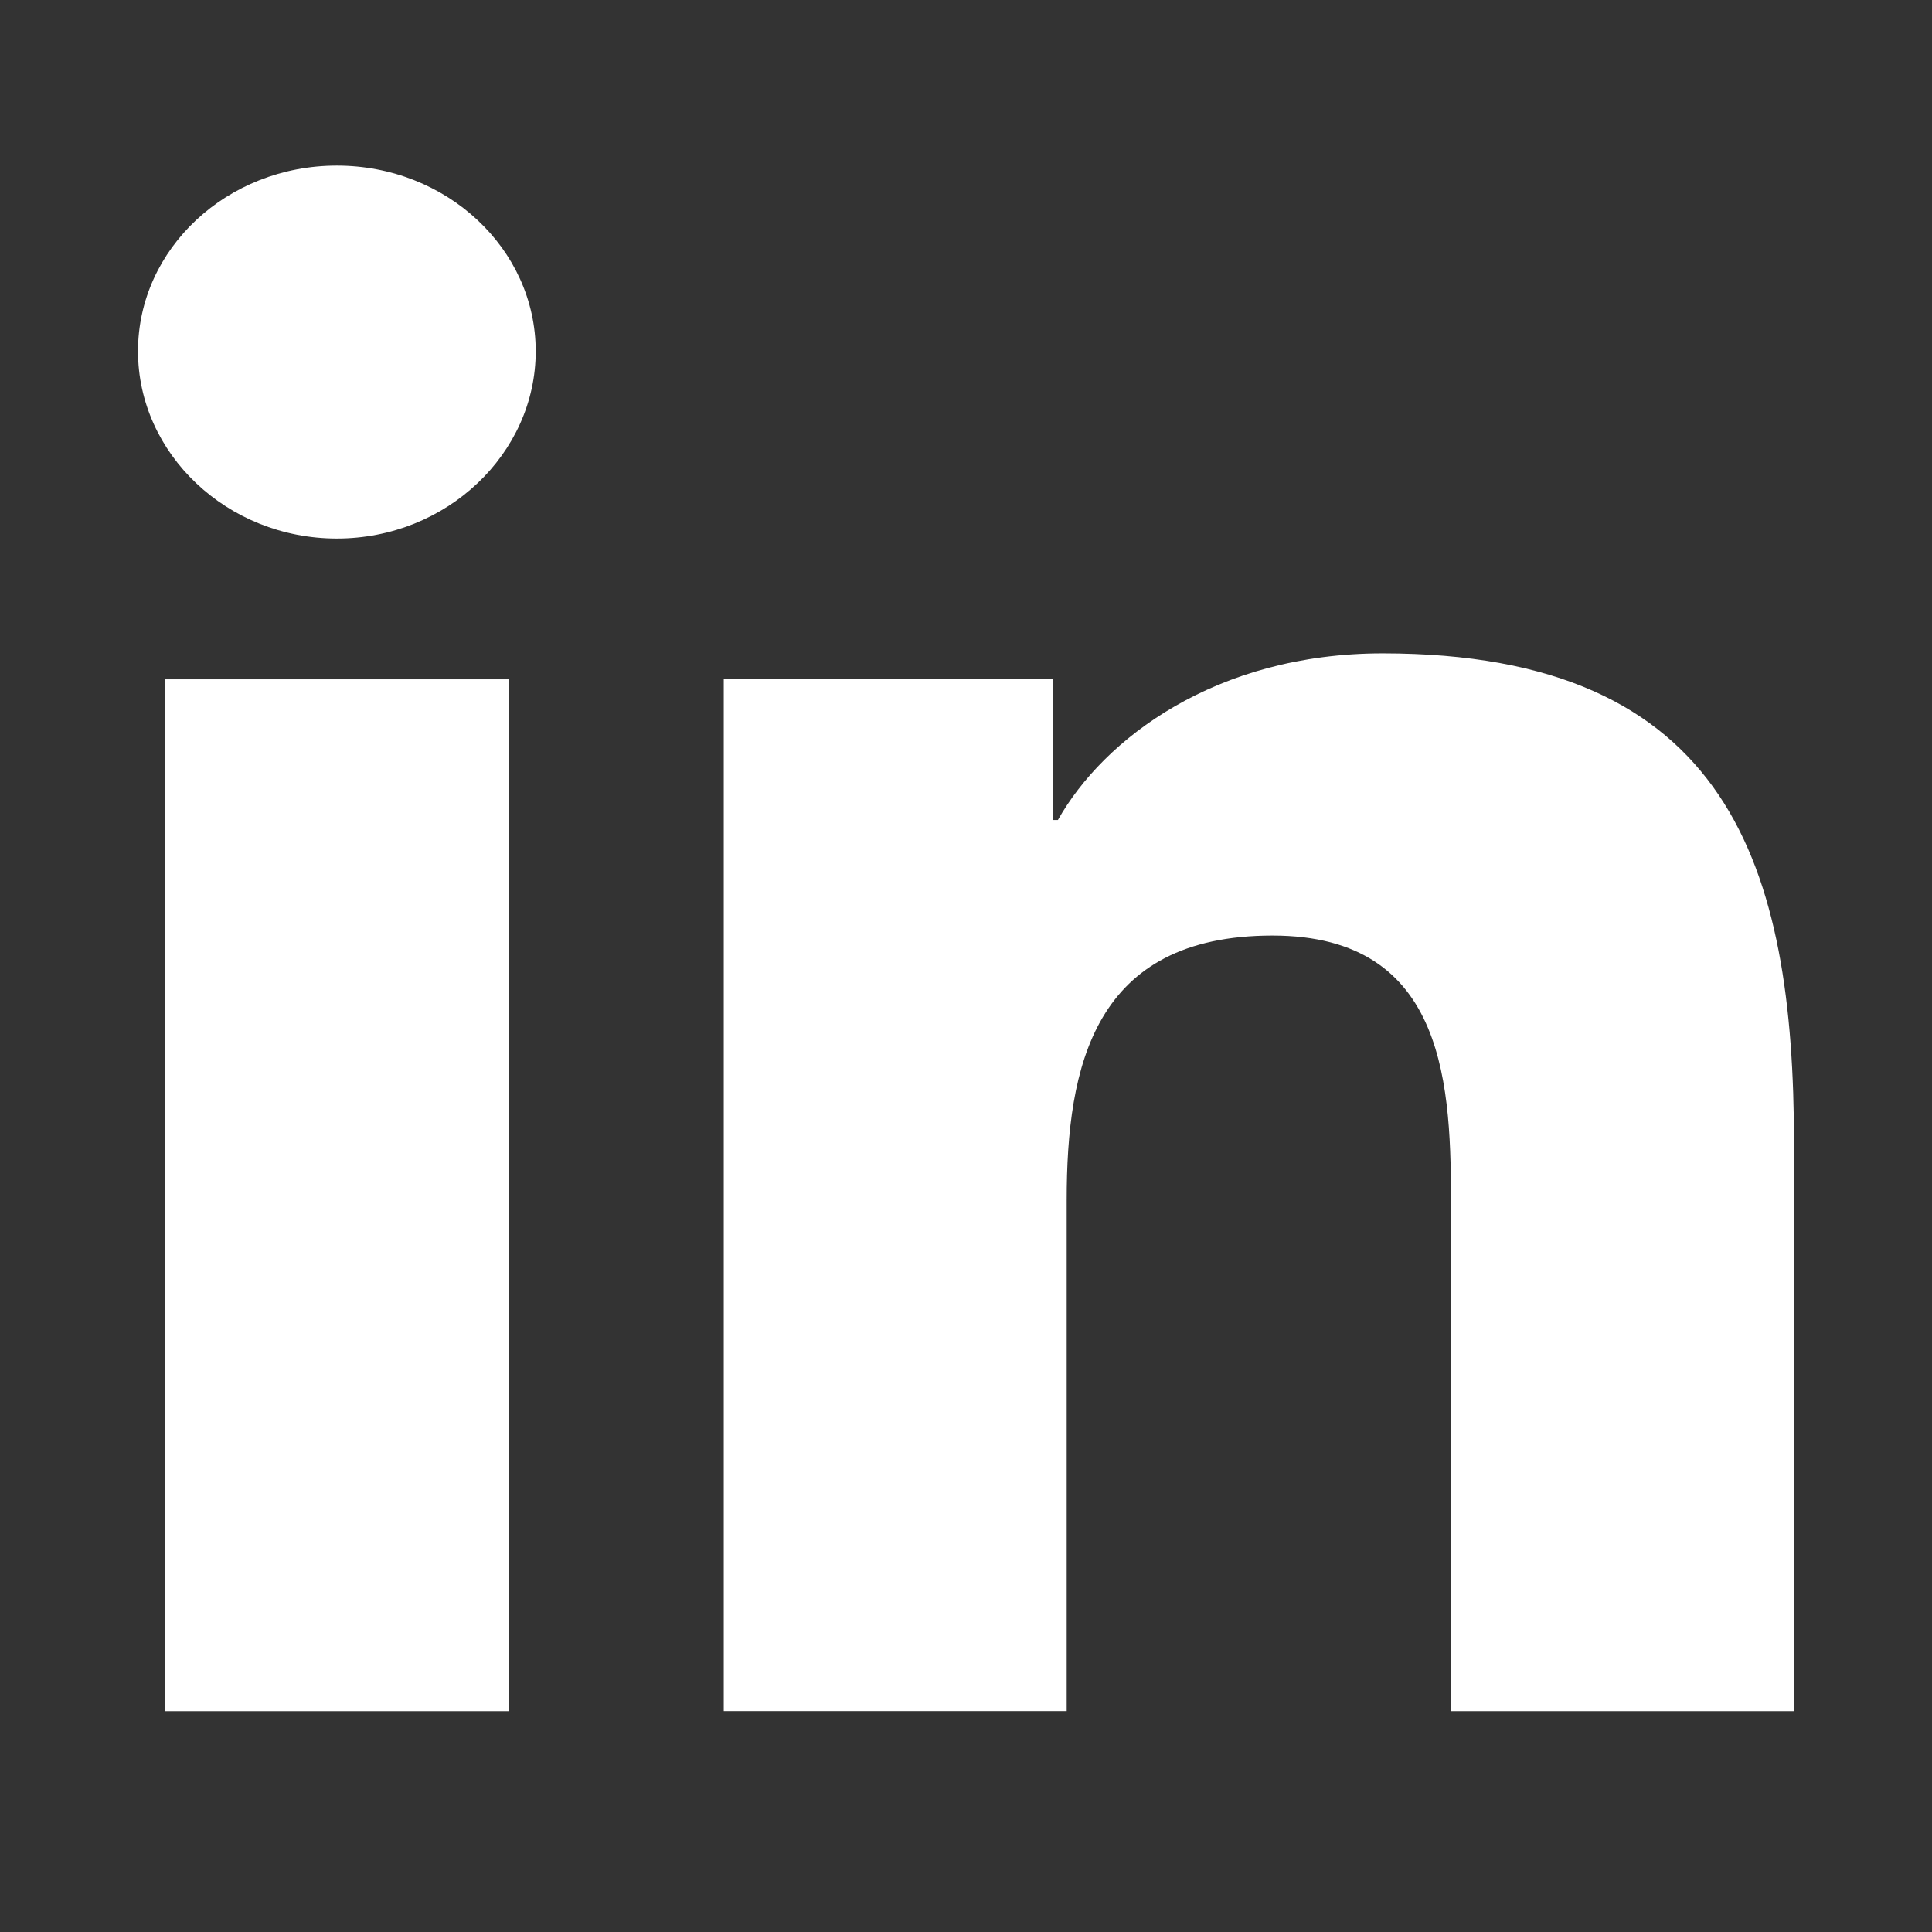
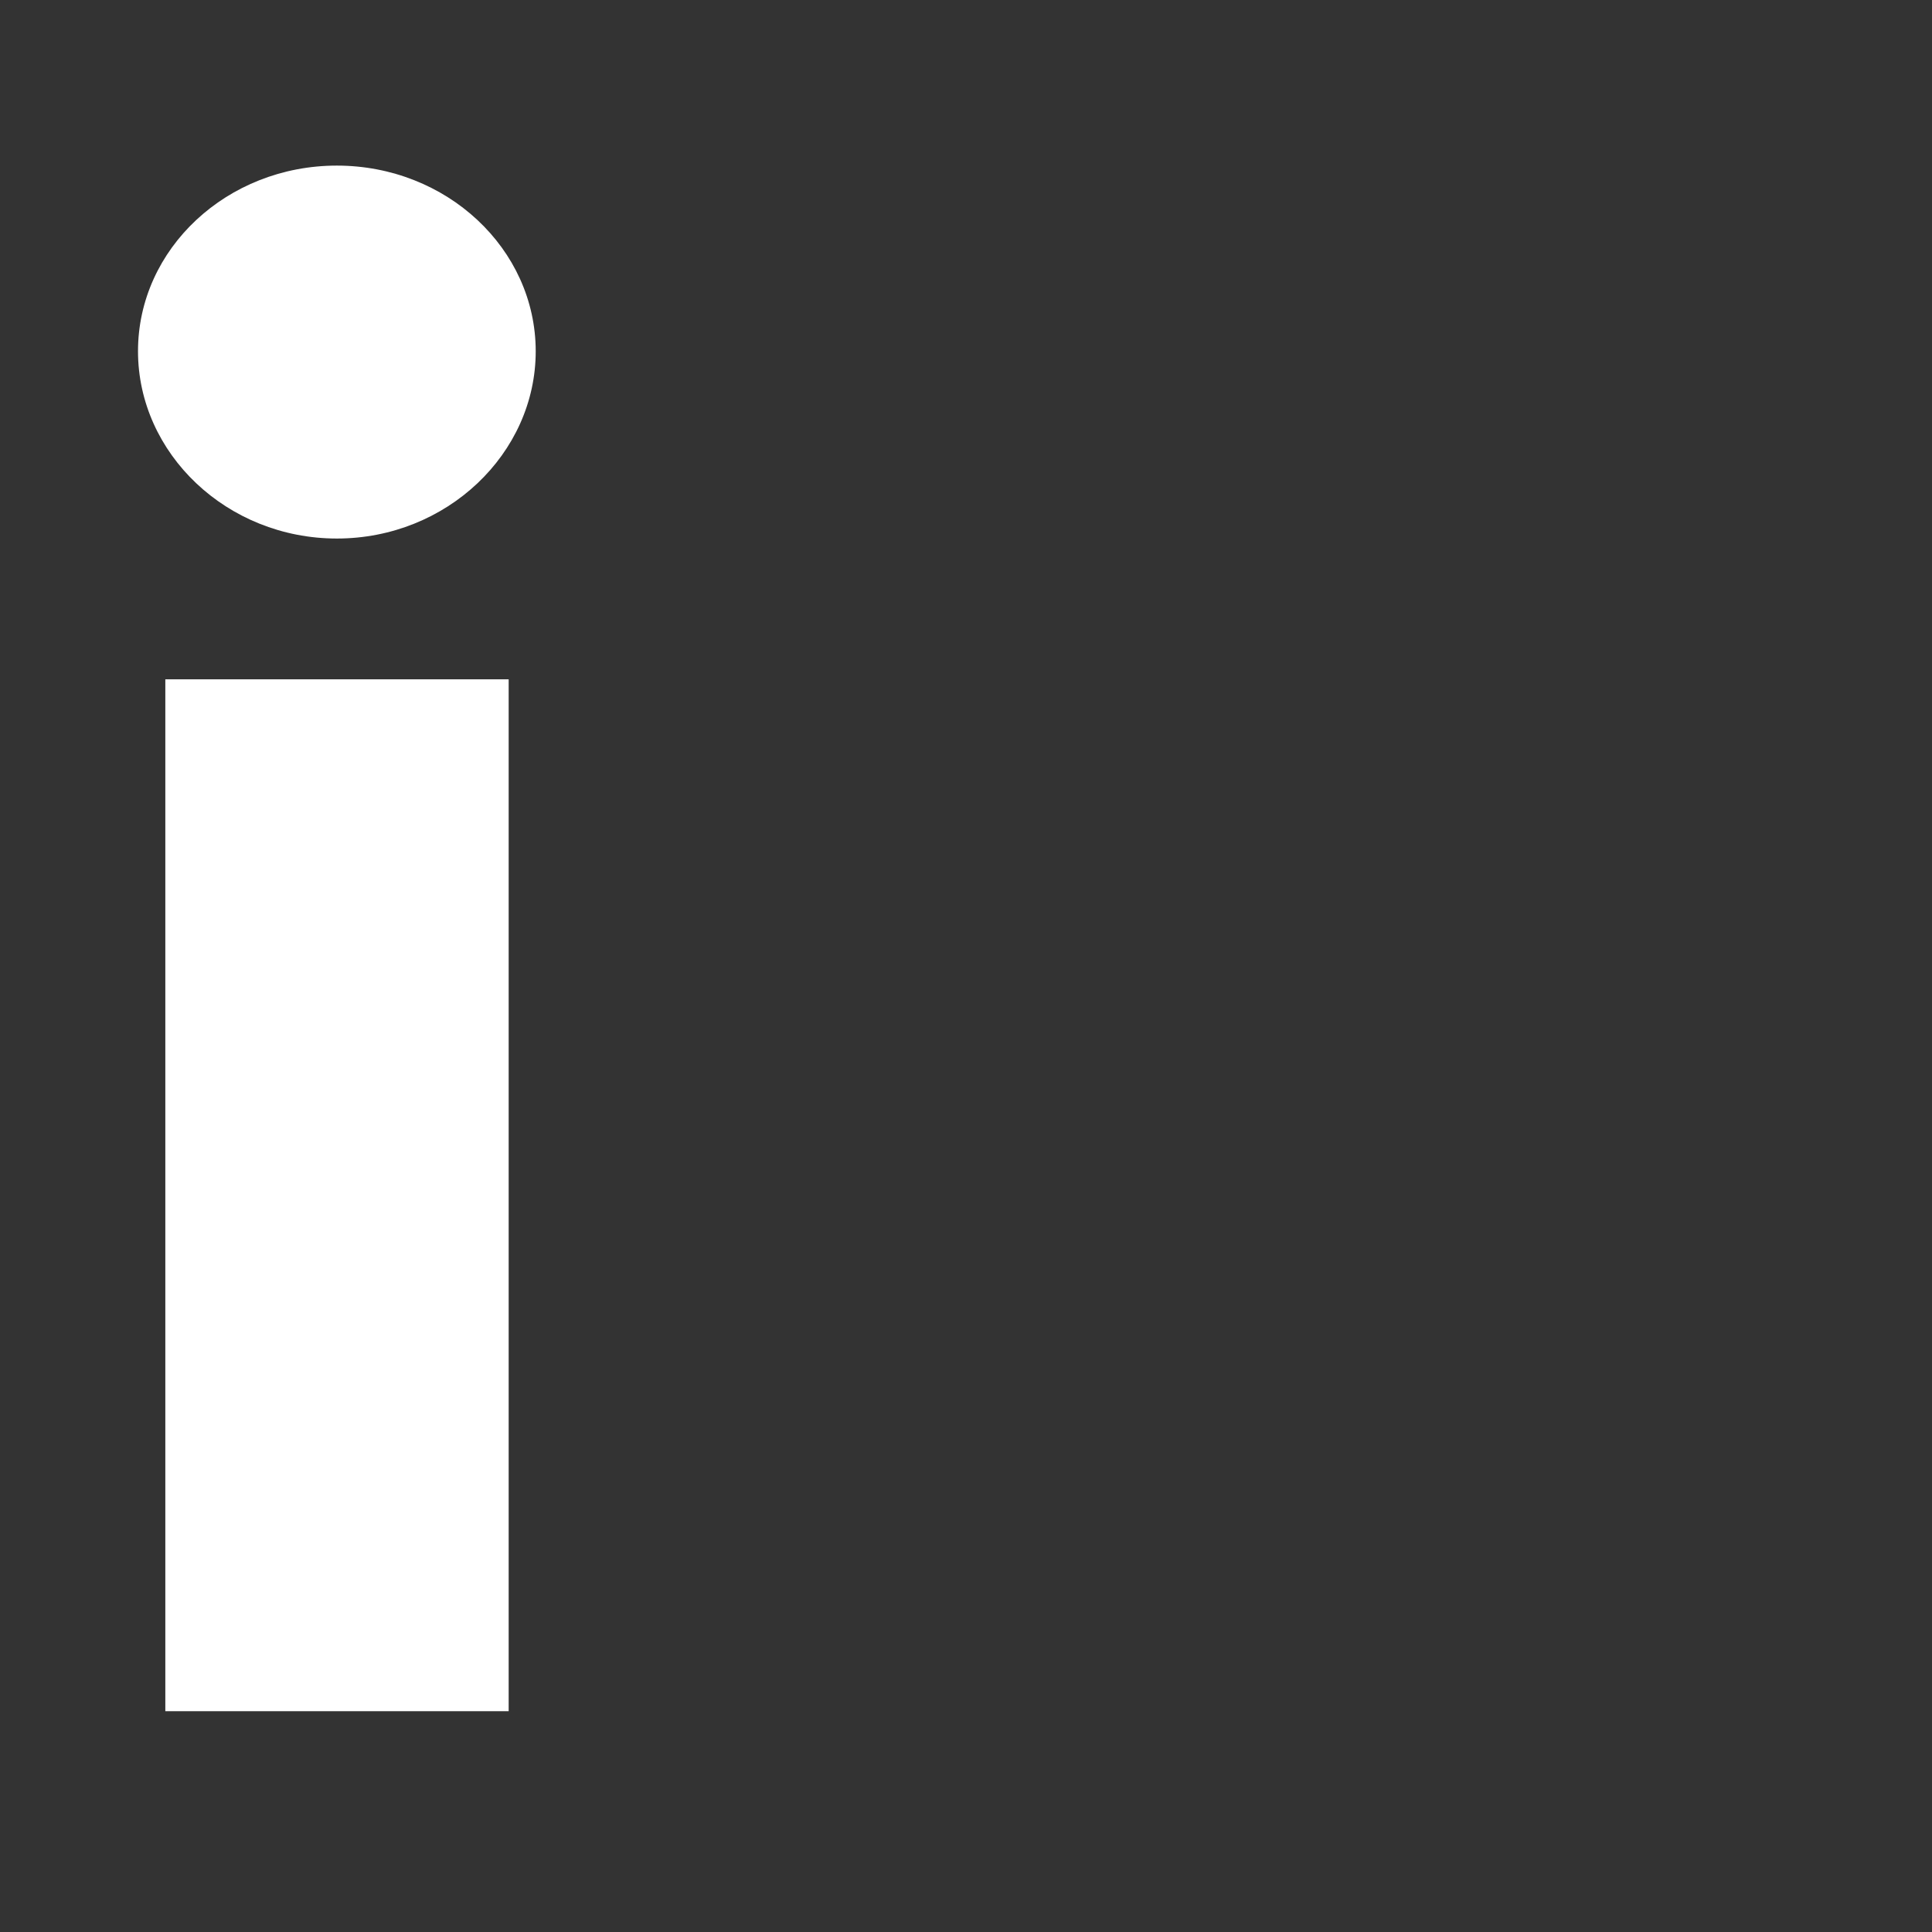
<svg xmlns="http://www.w3.org/2000/svg" width="100%" height="100%" viewBox="0 0 70 70" version="1.1" xml:space="preserve" style="fill-rule:evenodd;clip-rule:evenodd;stroke-linejoin:round;stroke-miterlimit:1.414;">
  <rect x="0" y="0" width="70" height="70" fill="#333333" stroke="none" />
  <g>
-     <path d="M64.985,62l0,-0.002l0.015,0l0,-20.538c0,-10.048 -2.317,-17.787 -14.902,-17.787c-6.05,0 -10.11,3.098 -11.768,6.036l-0.175,0l0,-5.098l-11.932,0l0,37.387l12.425,0l0,-18.513c0,-4.874 0.99,-9.588 7.457,-9.588c6.373,0 6.468,5.563 6.468,9.901l0,18.202l12.412,0Z" style="fill:#fff;fill-rule:nonzero;" />
    <rect x="5.99" y="24.613" width="12.44" height="37.387" style="fill:#fff;fill-rule:nonzero;" />
    <path d="M12.205,6c-3.978,0 -7.205,3.012 -7.205,6.725c0,3.712 3.227,6.787 7.205,6.787c3.978,0 7.205,-3.075 7.205,-6.787c-0.003,-3.713 -3.23,-6.725 -7.205,-6.725Z" style="fill:#fff;fill-rule:nonzero;" />
  </g>
</svg>